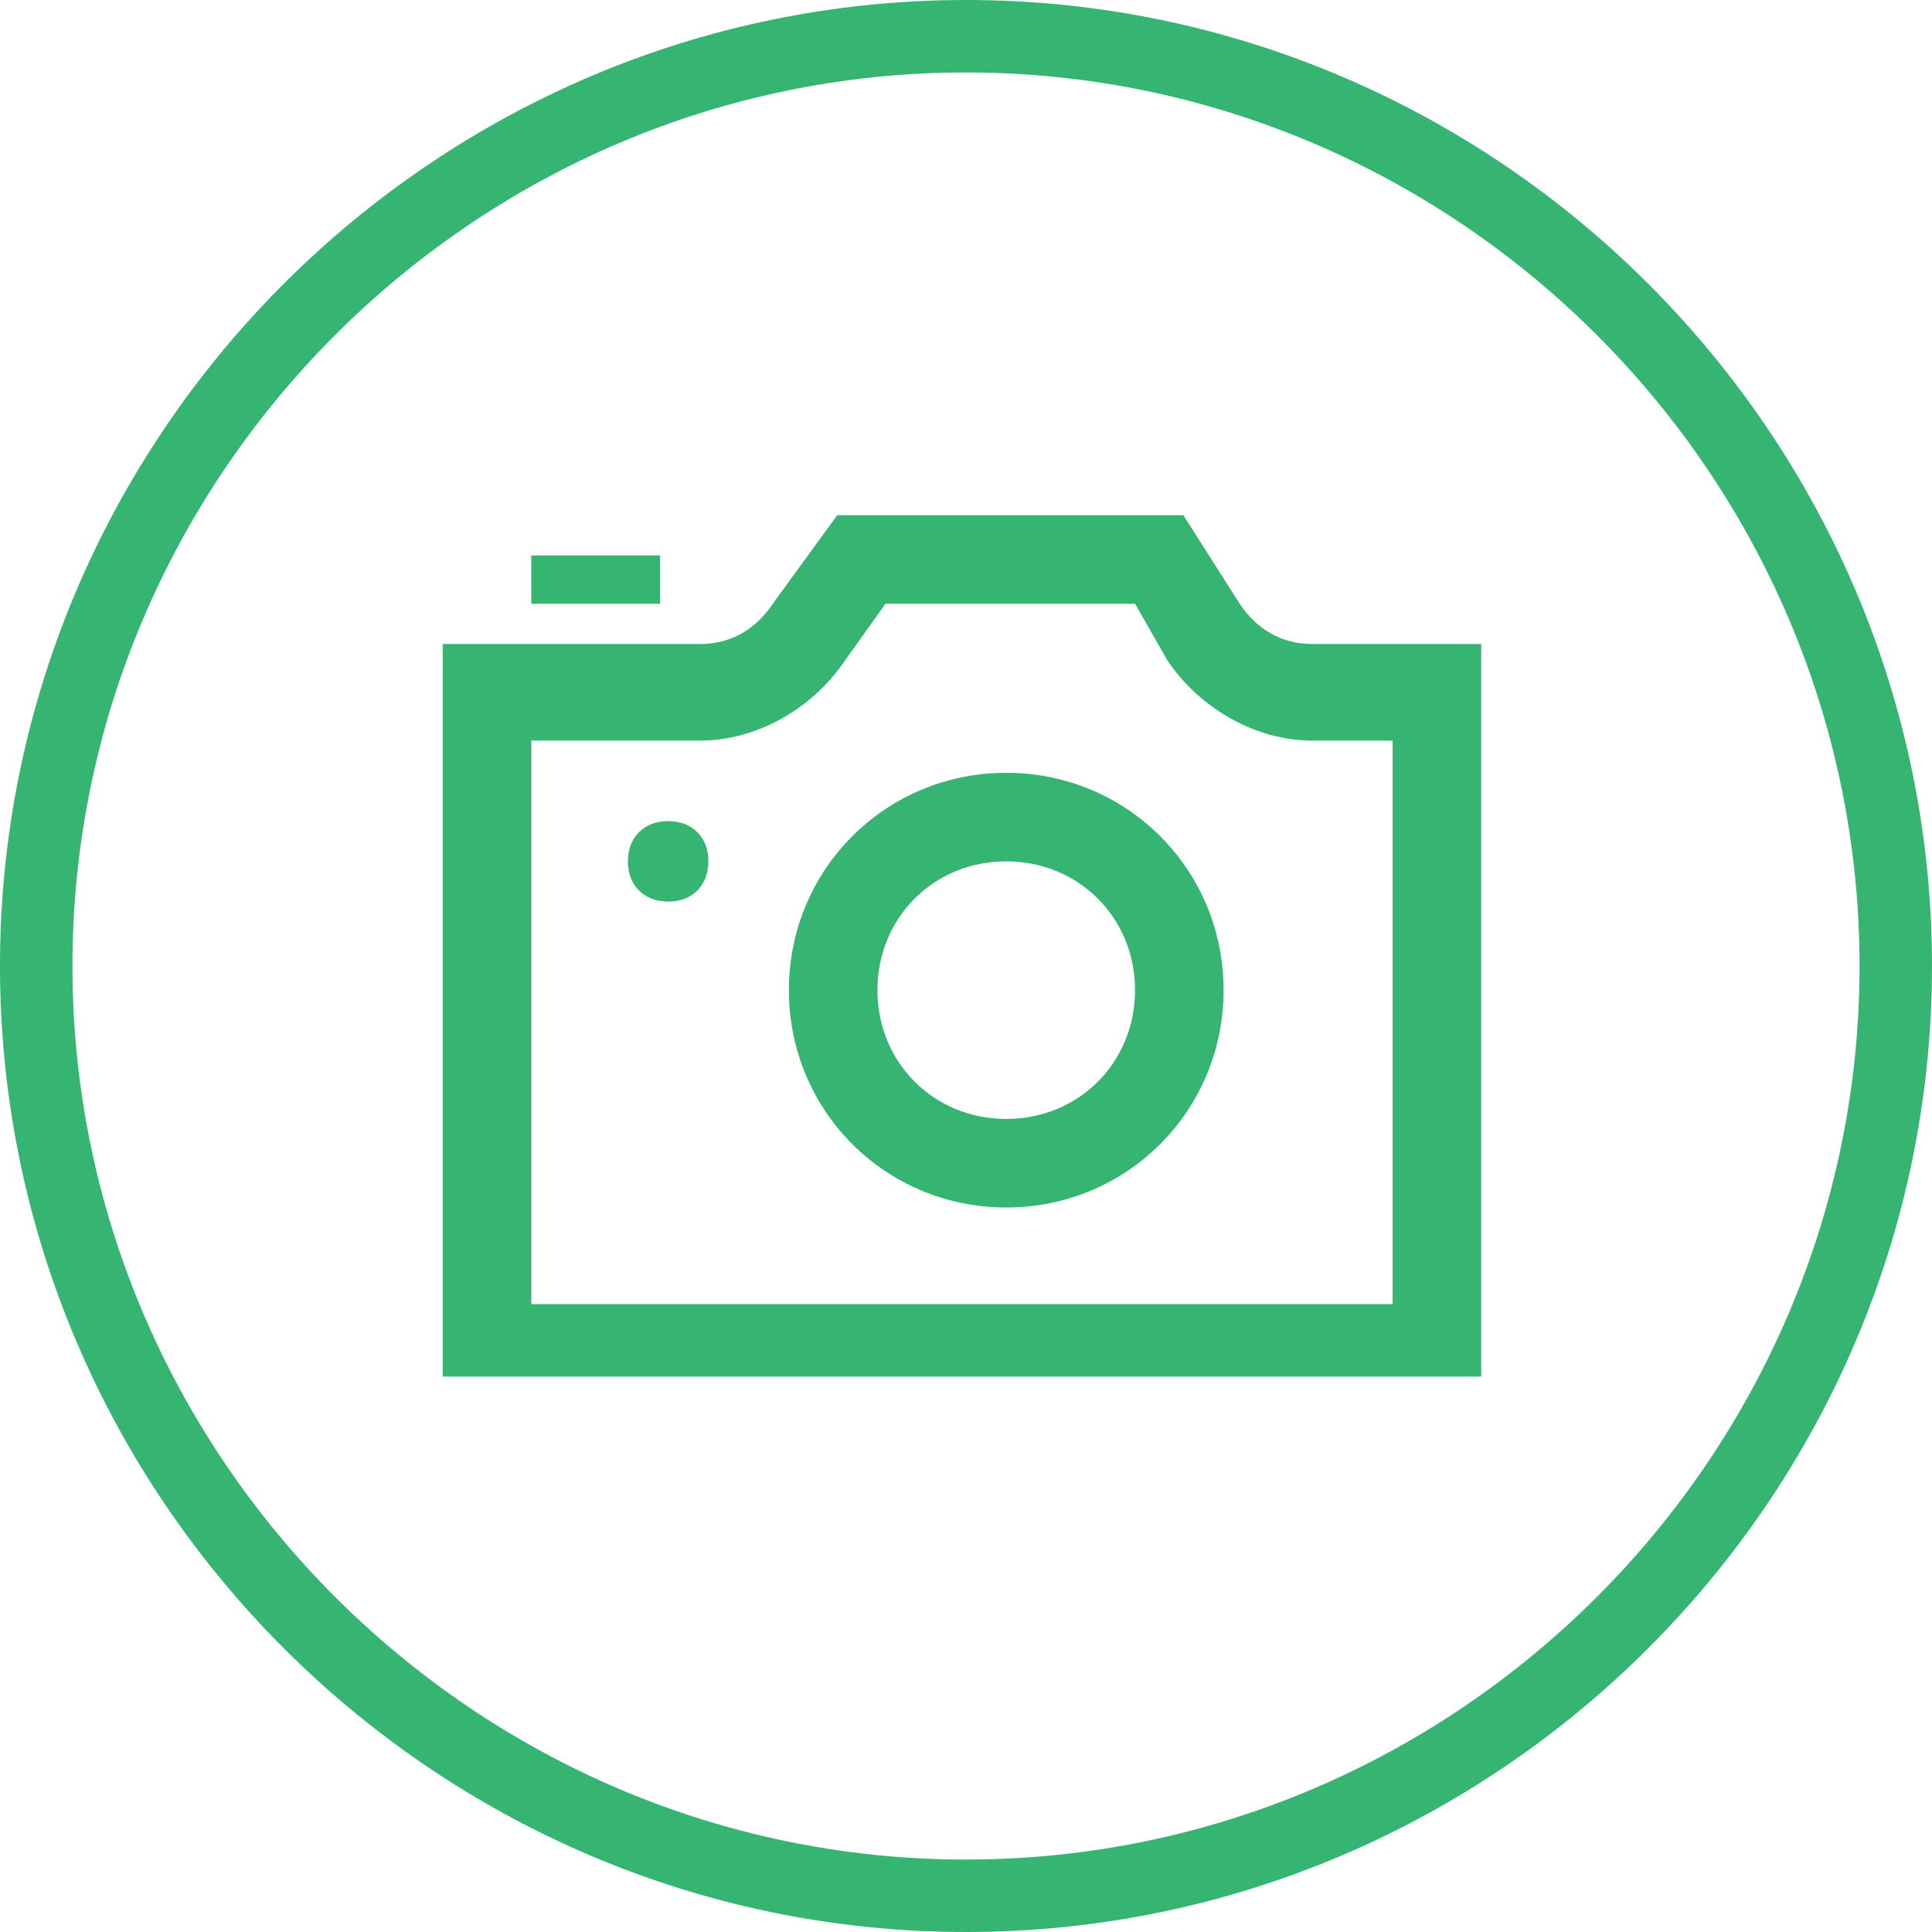
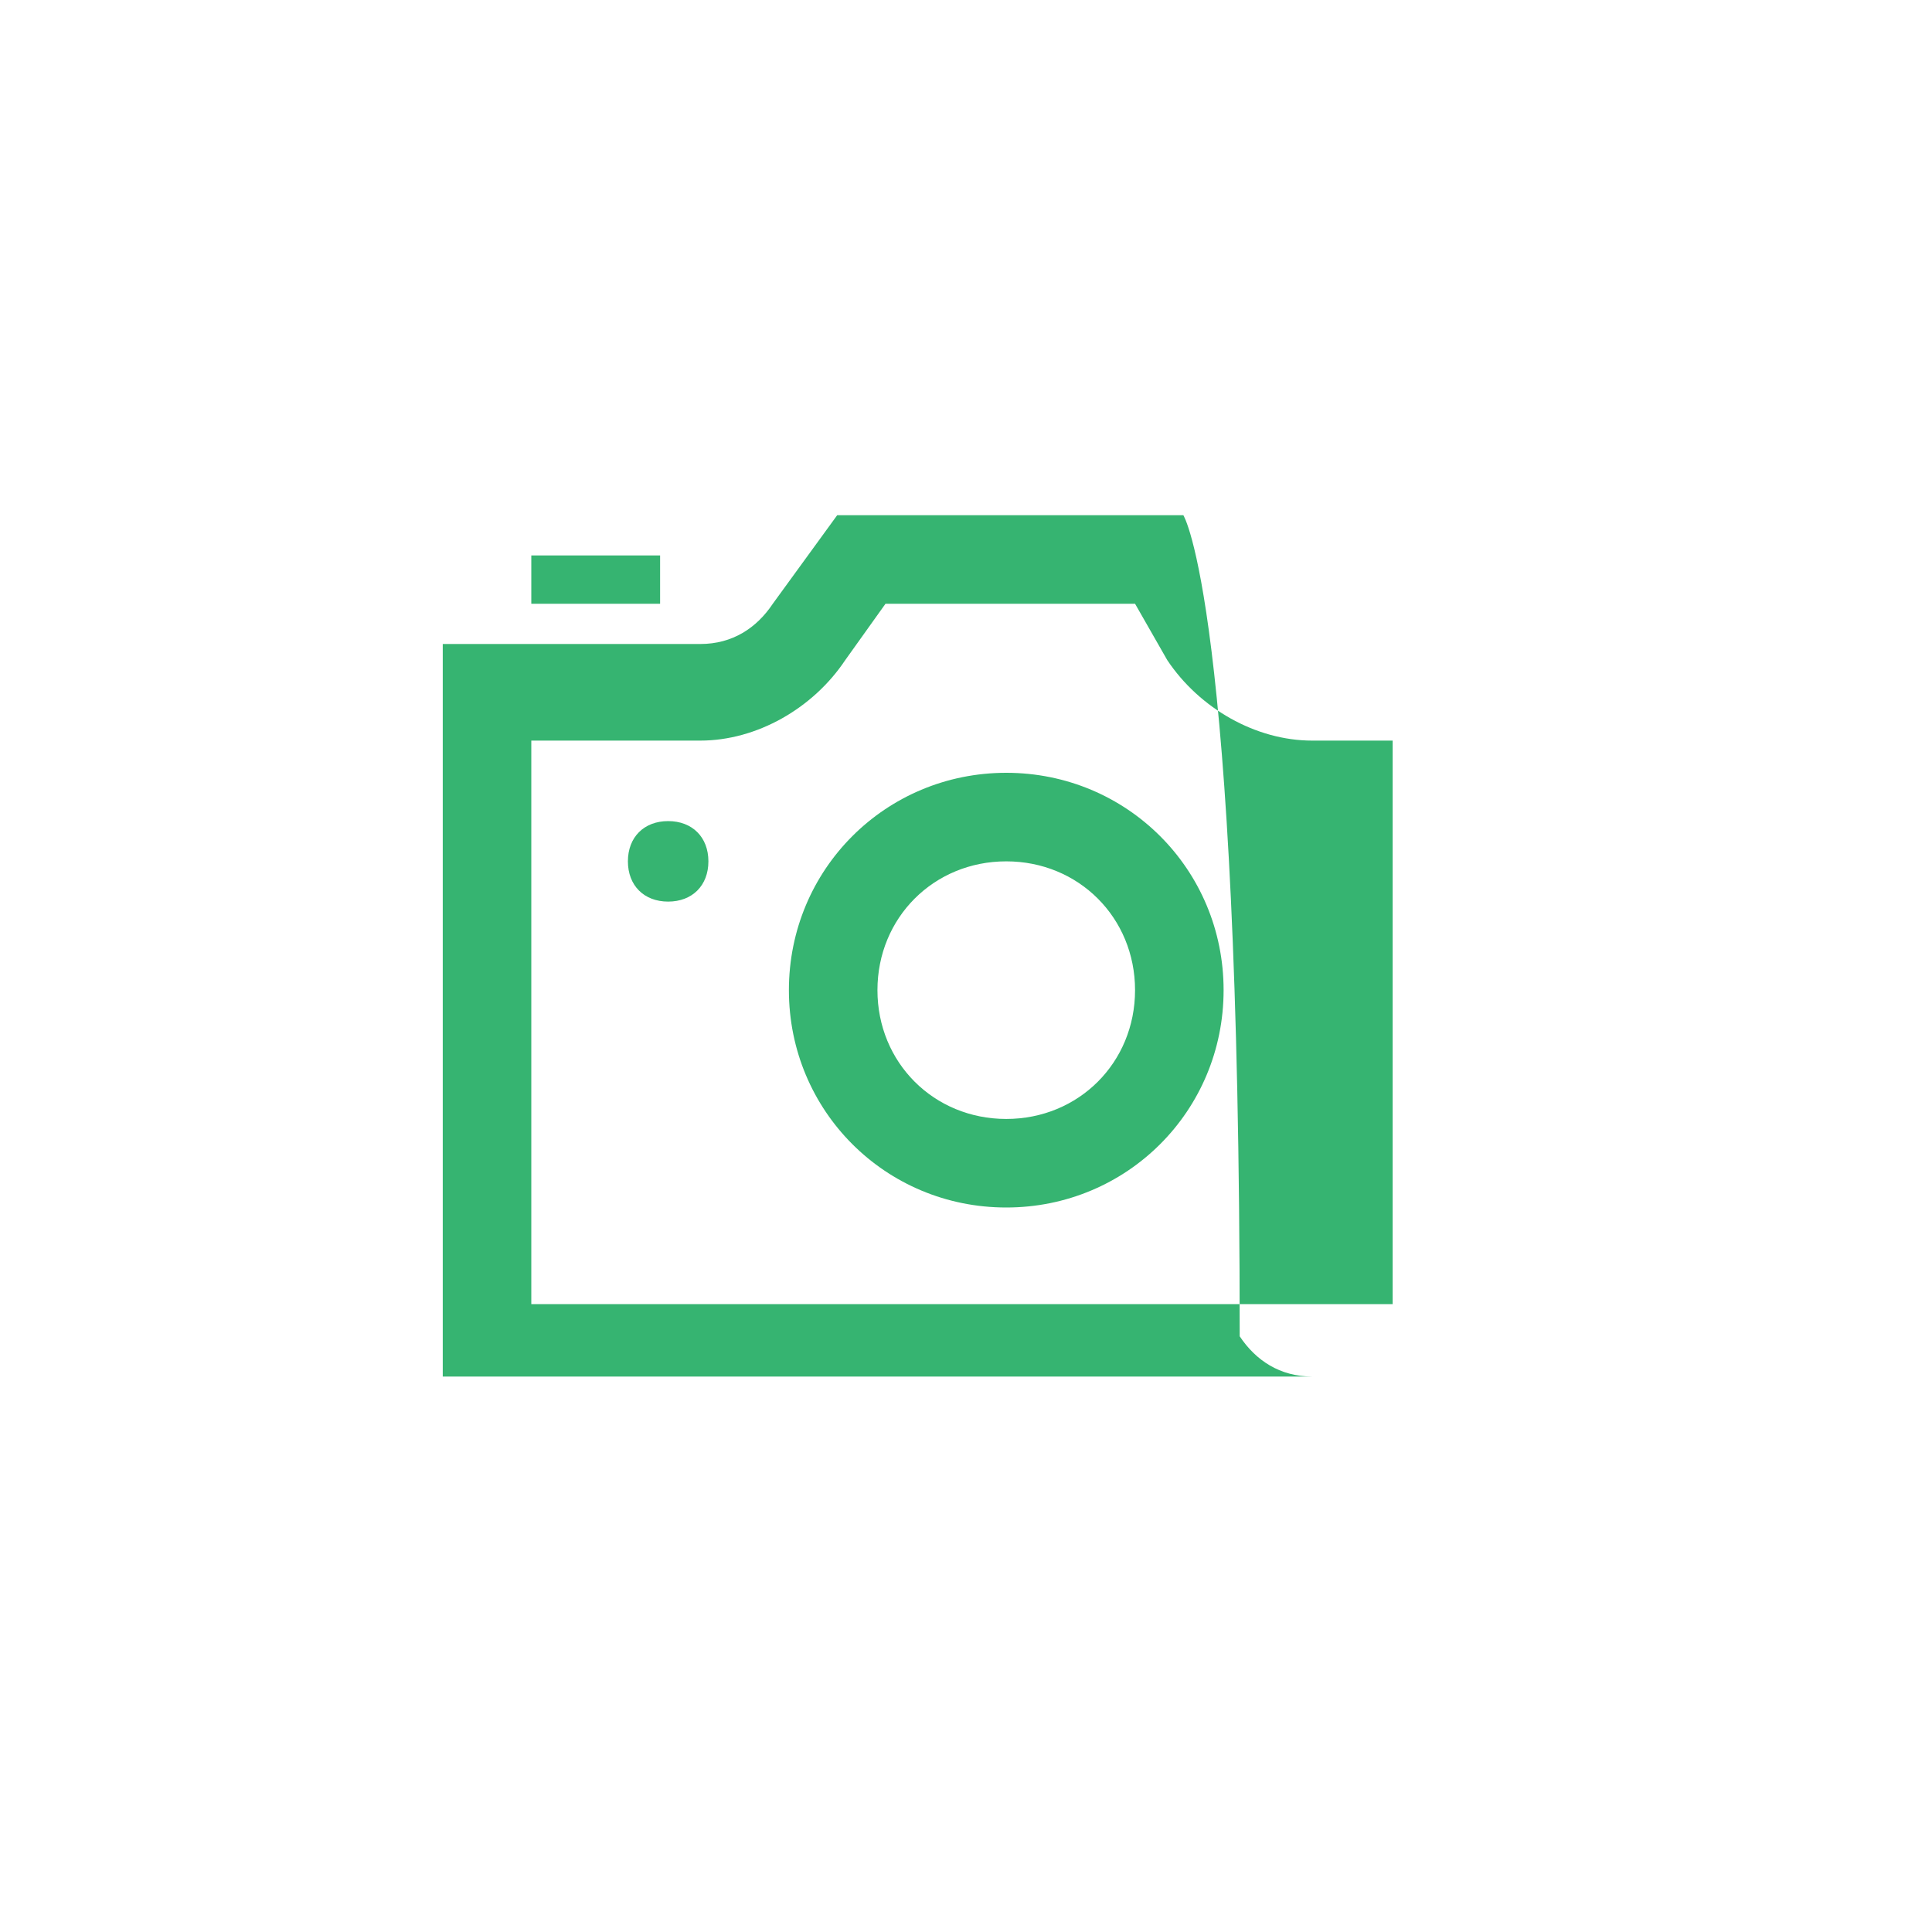
<svg xmlns="http://www.w3.org/2000/svg" version="1.1" id="Ebene_1" x="0px" y="0px" viewBox="0 0 24 24" style="enable-background:new 0 0 24 24;" xml:space="preserve">
  <style type="text/css">
	.st0{fill:#36B471;}
</style>
-   <path class="st0" d="M12,0.9c6.1,0,11.1,5,11.1,11.1s-5,11.1-11.1,11.1S0.9,18.1,0.9,12S5.9,0.9,12,0.9z M12,0C5.4,0,0,5.4,0,12  s5.4,12,12,12s12-5.4,12-12S18.6,0,12,0z" />
-   <path class="st0" d="M8.2,7.5H6.6V6.9h1.6V7.5z M14.1,7.5l0.4,0.7c0.4,0.6,1.1,1,1.8,1h1v7H6.6v-7h2.1c0.7,0,1.4-0.4,1.8-1L11,7.5  H14.1z M14.7,6.4h-4.3L9.6,7.5C9.4,7.8,9.1,8,8.7,8H5.5v9.1h12.9V8h-2.1c-0.4,0-0.7-0.2-0.9-0.5C15.4,7.5,14.7,6.4,14.7,6.4z   M8.8,10.7c0-0.3-0.2-0.5-0.5-0.5s-0.5,0.2-0.5,0.5s0.2,0.5,0.5,0.5S8.8,11,8.8,10.7z M12.5,10.7c0.9,0,1.6,0.7,1.6,1.6  c0,0.9-0.7,1.6-1.6,1.6s-1.6-0.7-1.6-1.6C10.9,11.4,11.6,10.7,12.5,10.7z M12.5,9.6c-1.5,0-2.7,1.2-2.7,2.7s1.2,2.7,2.7,2.7  s2.7-1.2,2.7-2.7S14,9.6,12.5,9.6z" />
+   <path class="st0" d="M8.2,7.5H6.6V6.9h1.6V7.5z M14.1,7.5l0.4,0.7c0.4,0.6,1.1,1,1.8,1h1v7H6.6v-7h2.1c0.7,0,1.4-0.4,1.8-1L11,7.5  H14.1z M14.7,6.4h-4.3L9.6,7.5C9.4,7.8,9.1,8,8.7,8H5.5v9.1h12.9h-2.1c-0.4,0-0.7-0.2-0.9-0.5C15.4,7.5,14.7,6.4,14.7,6.4z   M8.8,10.7c0-0.3-0.2-0.5-0.5-0.5s-0.5,0.2-0.5,0.5s0.2,0.5,0.5,0.5S8.8,11,8.8,10.7z M12.5,10.7c0.9,0,1.6,0.7,1.6,1.6  c0,0.9-0.7,1.6-1.6,1.6s-1.6-0.7-1.6-1.6C10.9,11.4,11.6,10.7,12.5,10.7z M12.5,9.6c-1.5,0-2.7,1.2-2.7,2.7s1.2,2.7,2.7,2.7  s2.7-1.2,2.7-2.7S14,9.6,12.5,9.6z" />
</svg>